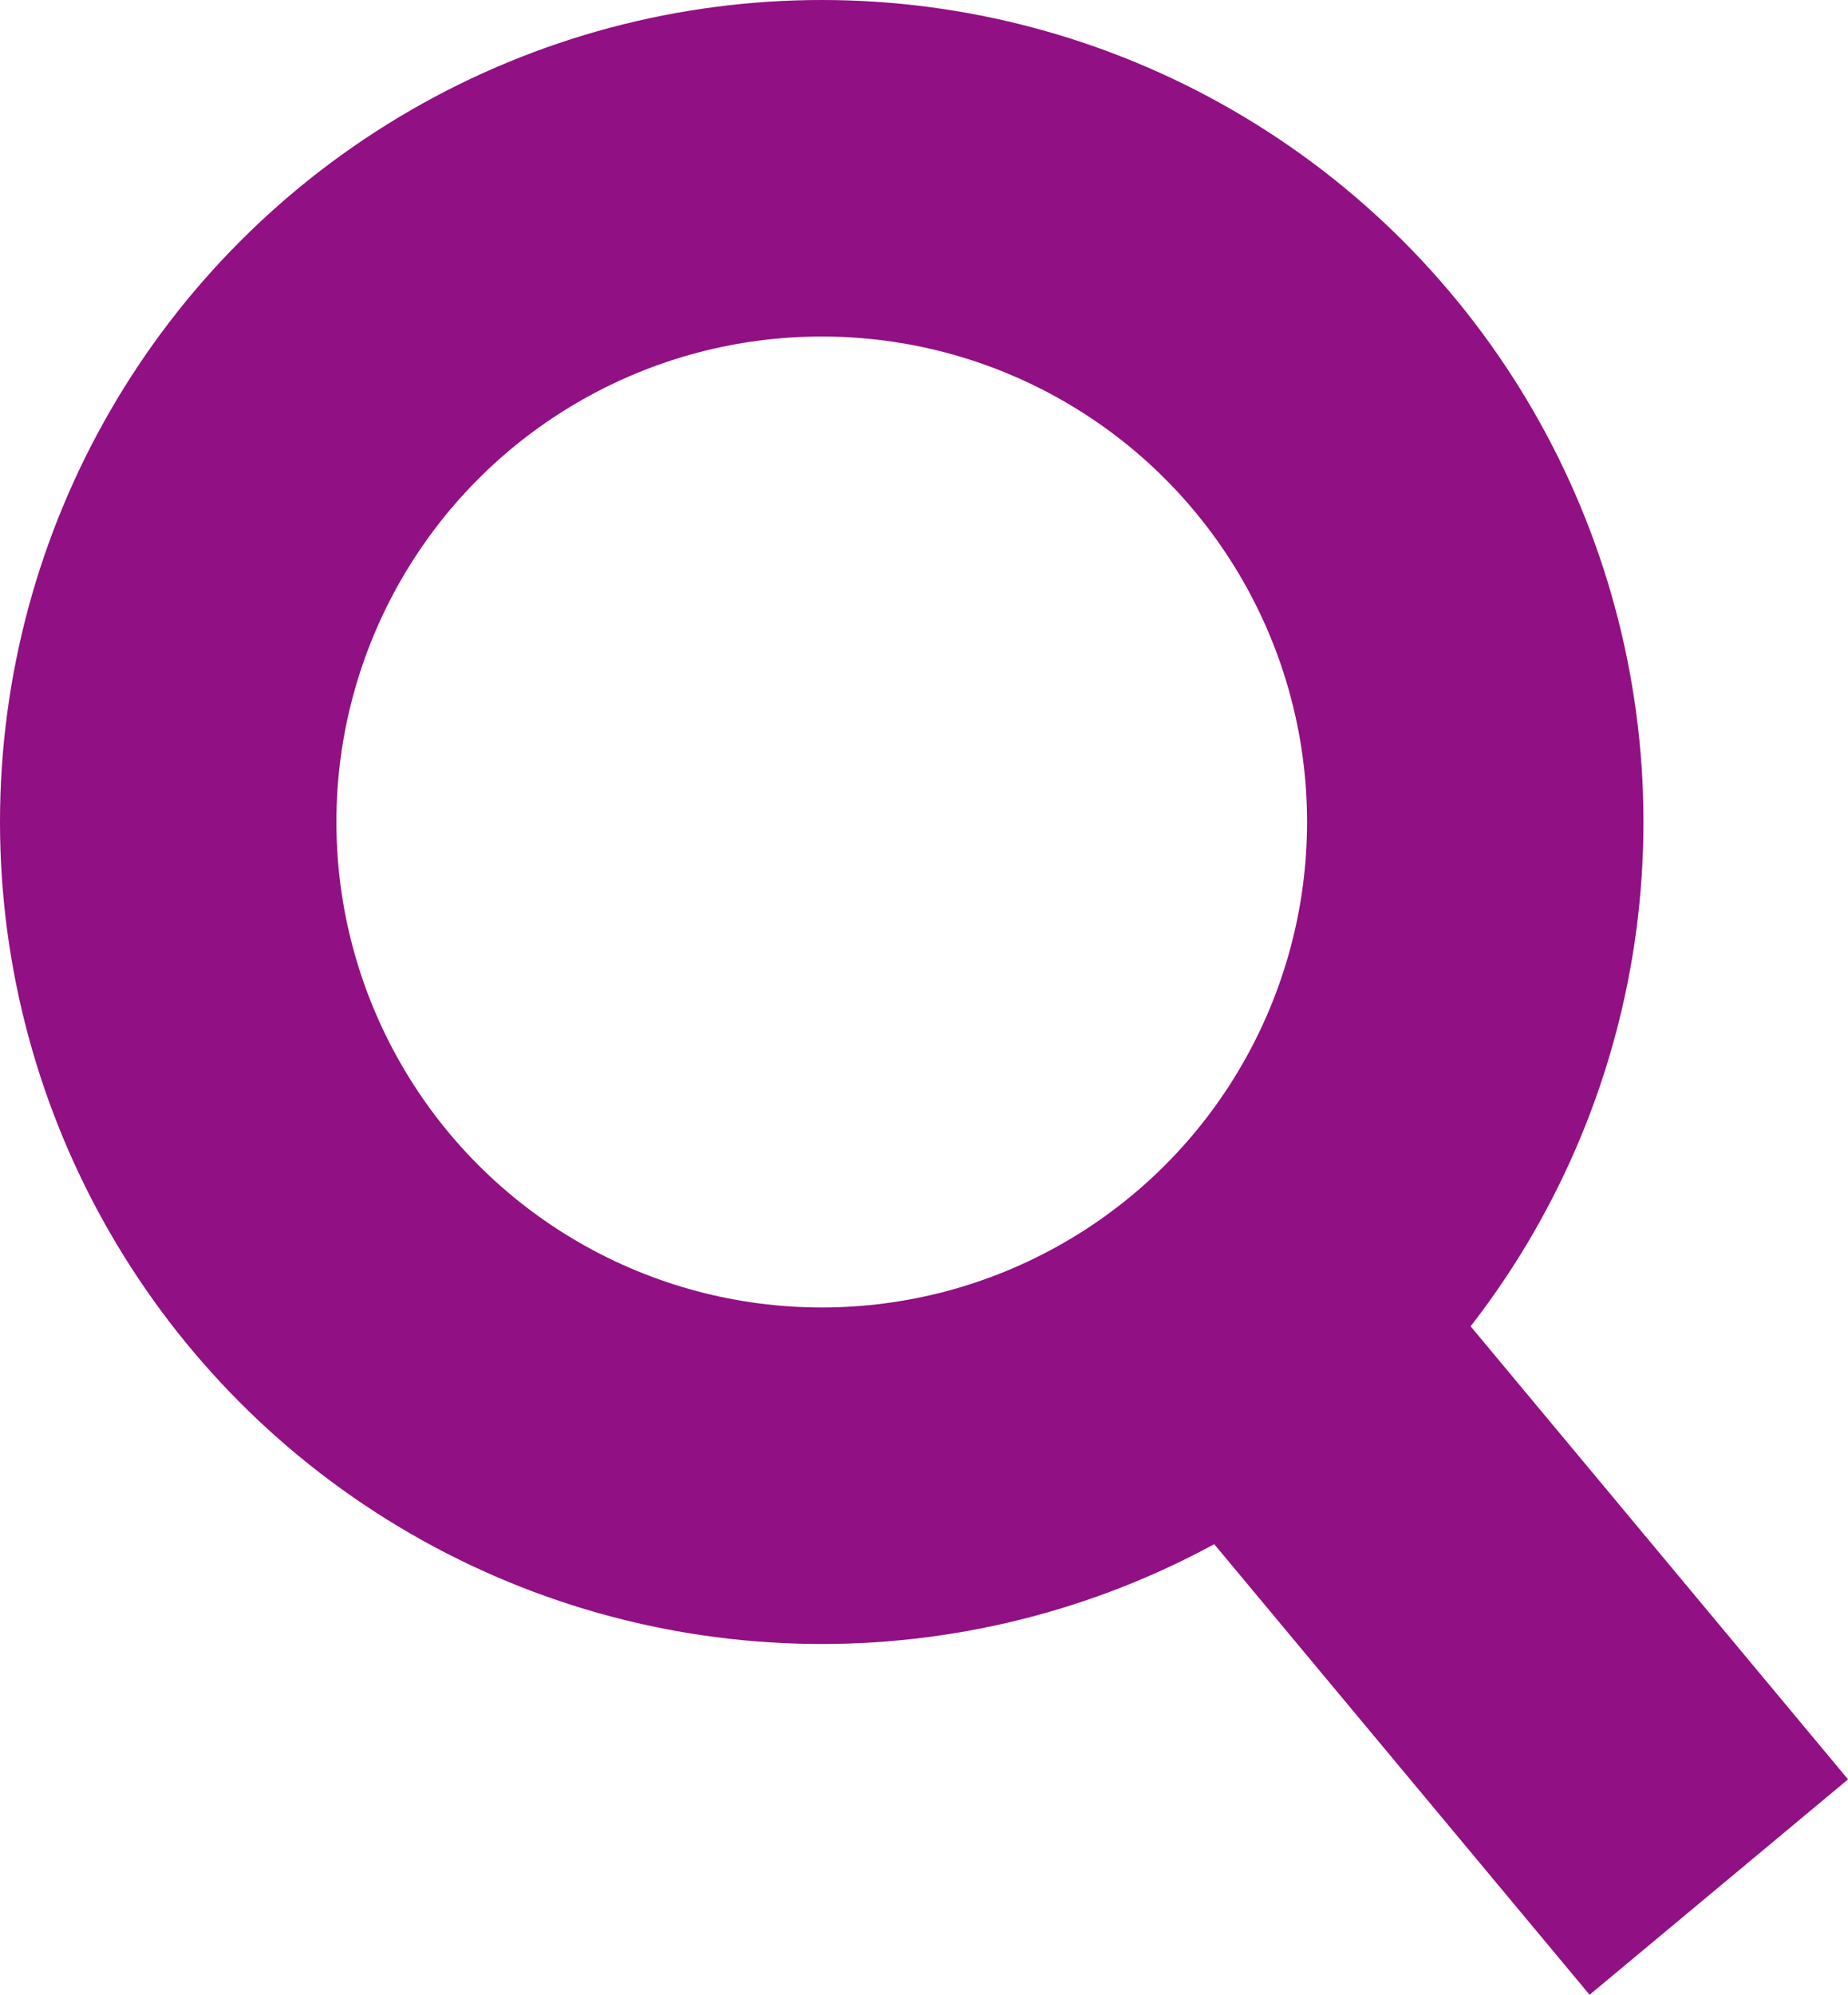
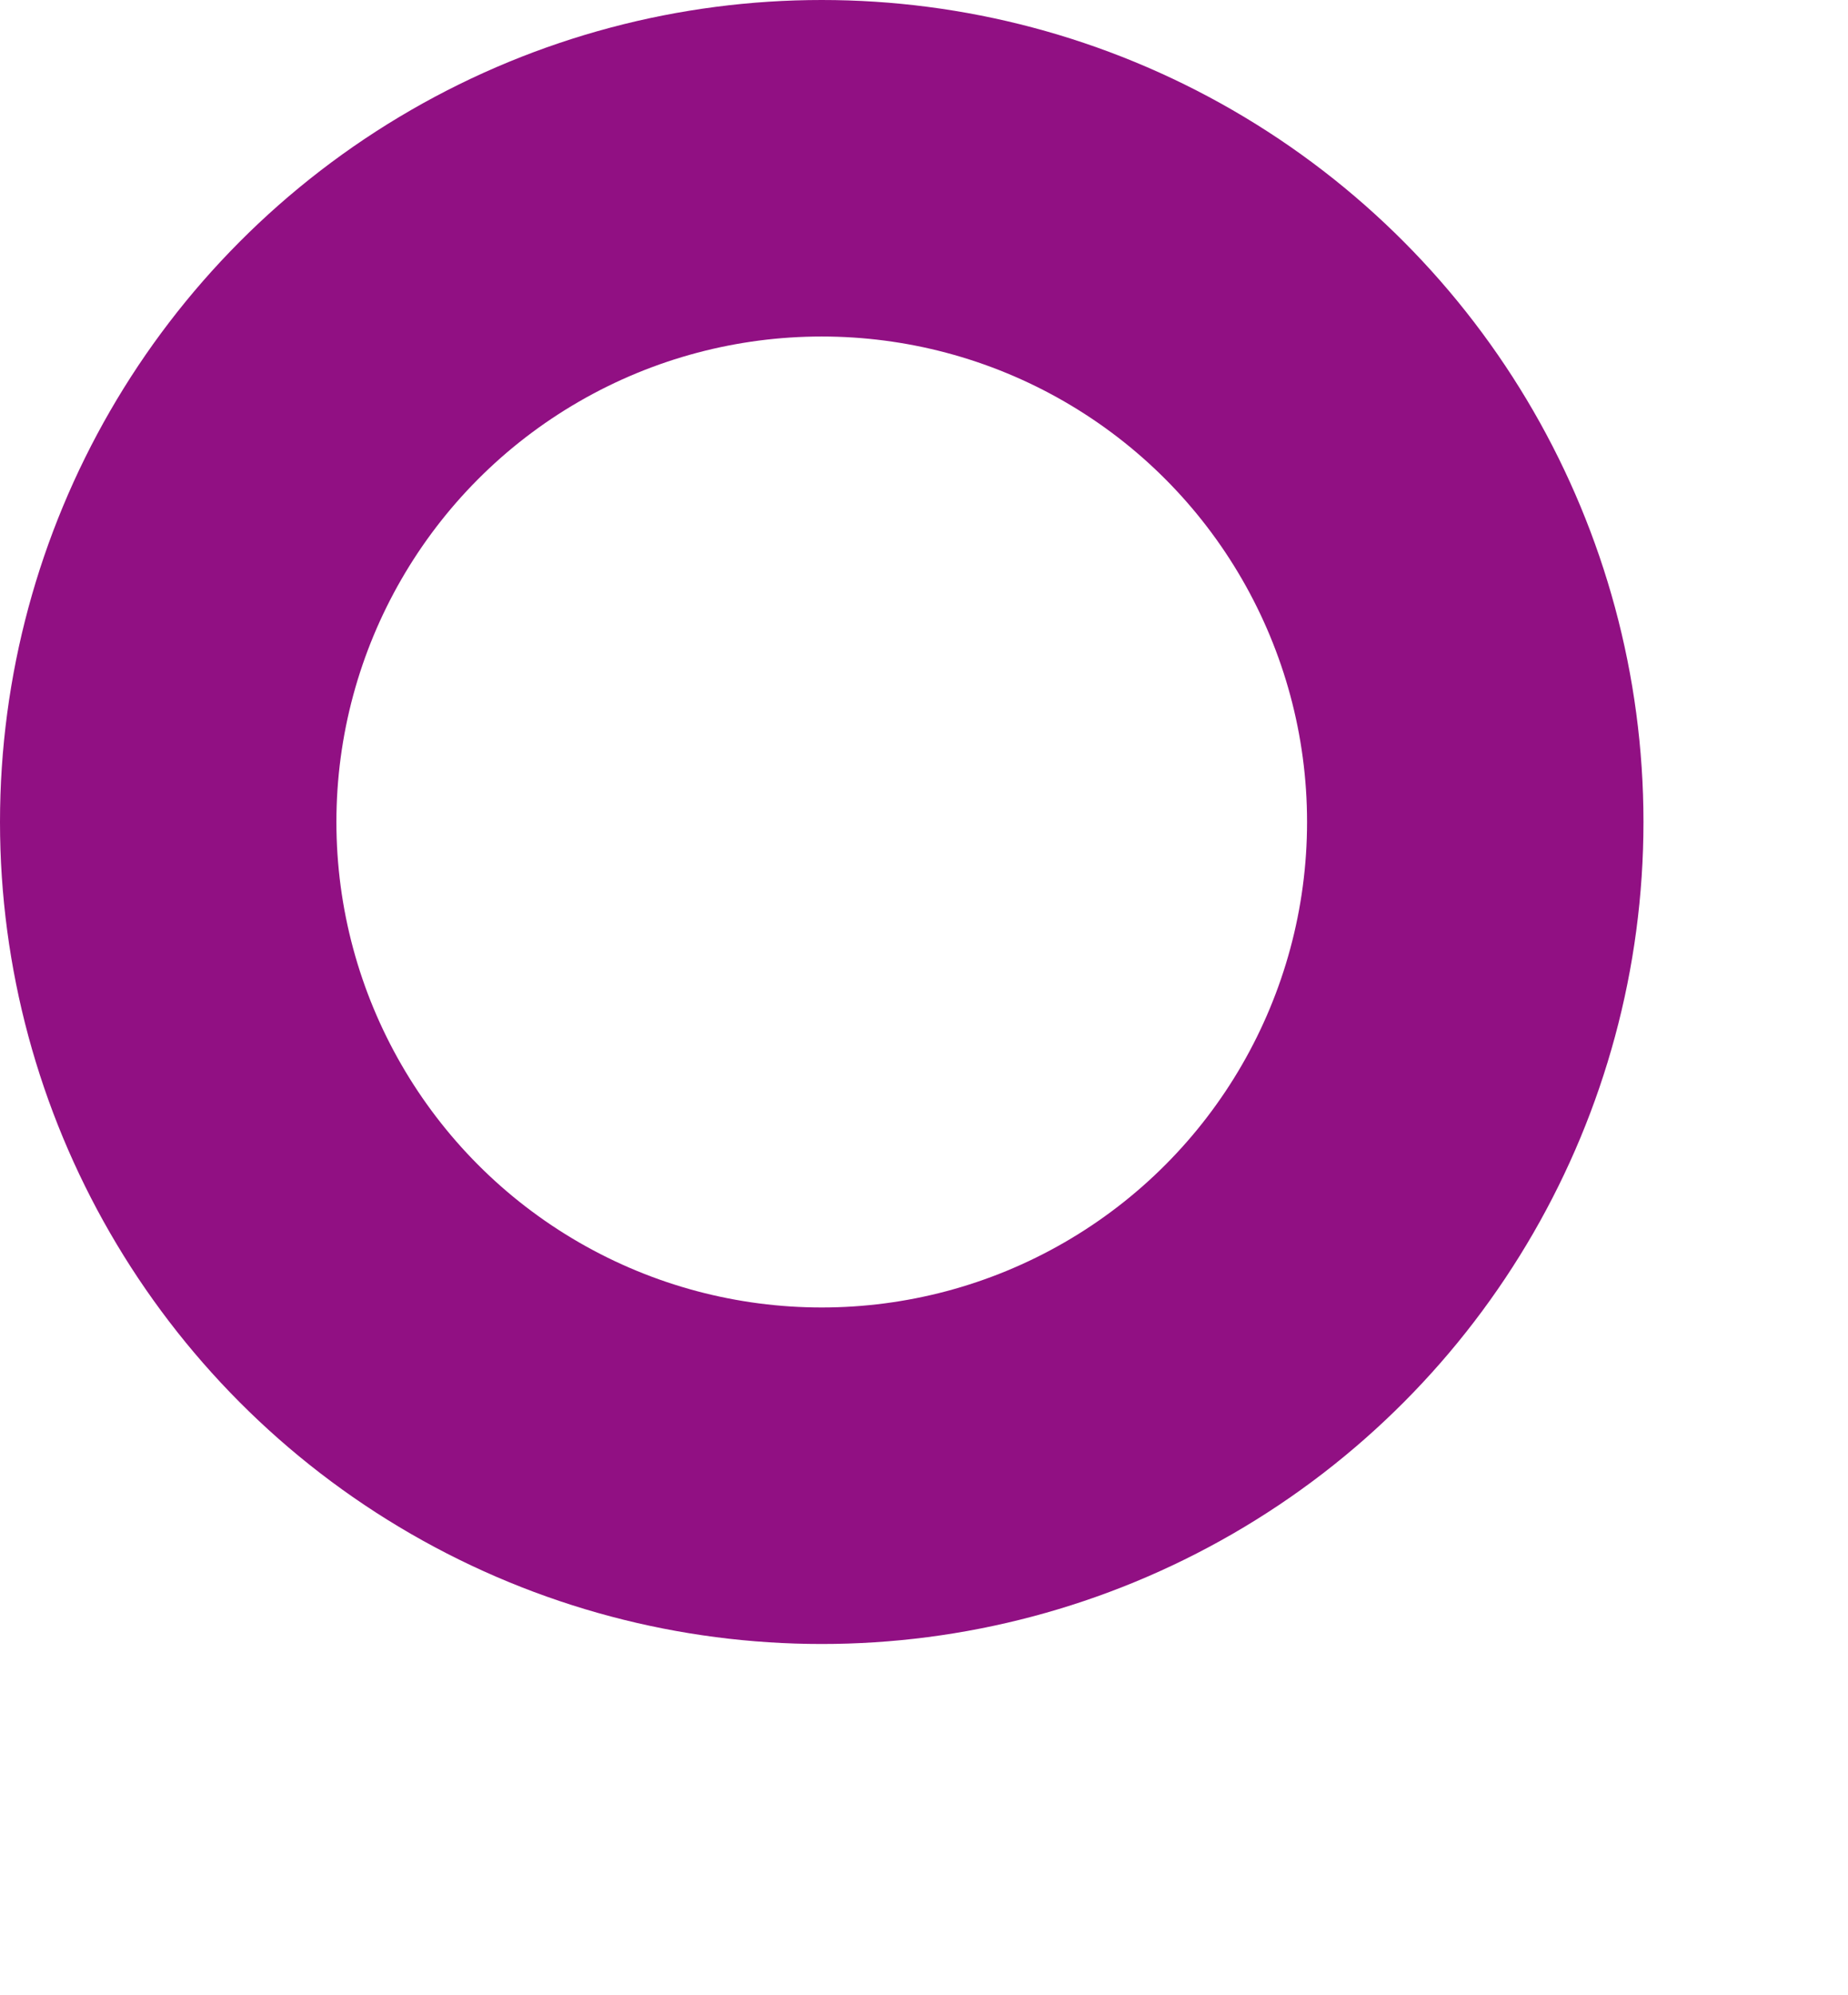
<svg xmlns="http://www.w3.org/2000/svg" width="16.48" height="17.783" viewBox="0 0 16.48 17.783">
  <g id="Group_47" data-name="Group 47" transform="translate(1.5 1.5)">
    <ellipse id="Ellipse_1" data-name="Ellipse 1" cx="5.828" cy="5.828" rx="5.828" ry="5.828" transform="translate(0 0)" fill="none" stroke="#911083" stroke-linecap="round" stroke-linejoin="round" stroke-width="3" />
-     <line id="Line_1" data-name="Line 1" x2="3.905" y2="4.686" transform="translate(9.923 10.637)" fill="none" stroke="#911083" stroke-linejoin="round" stroke-width="3" />
  </g>
</svg>